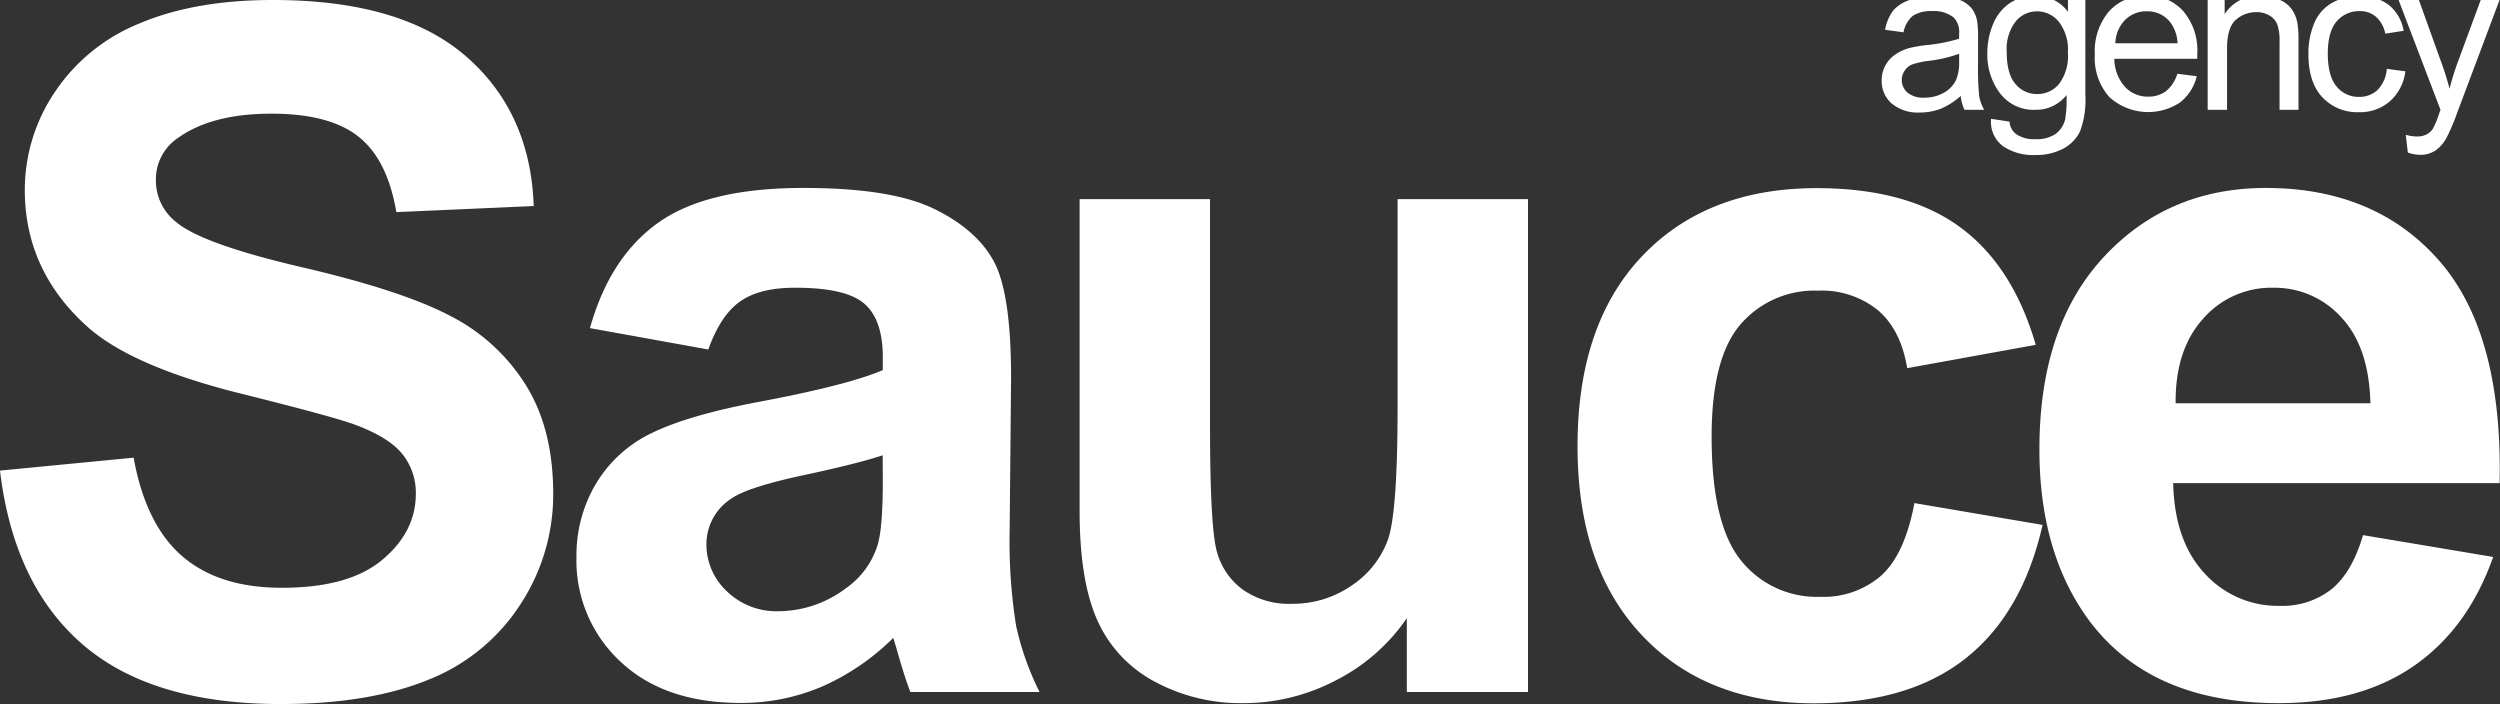
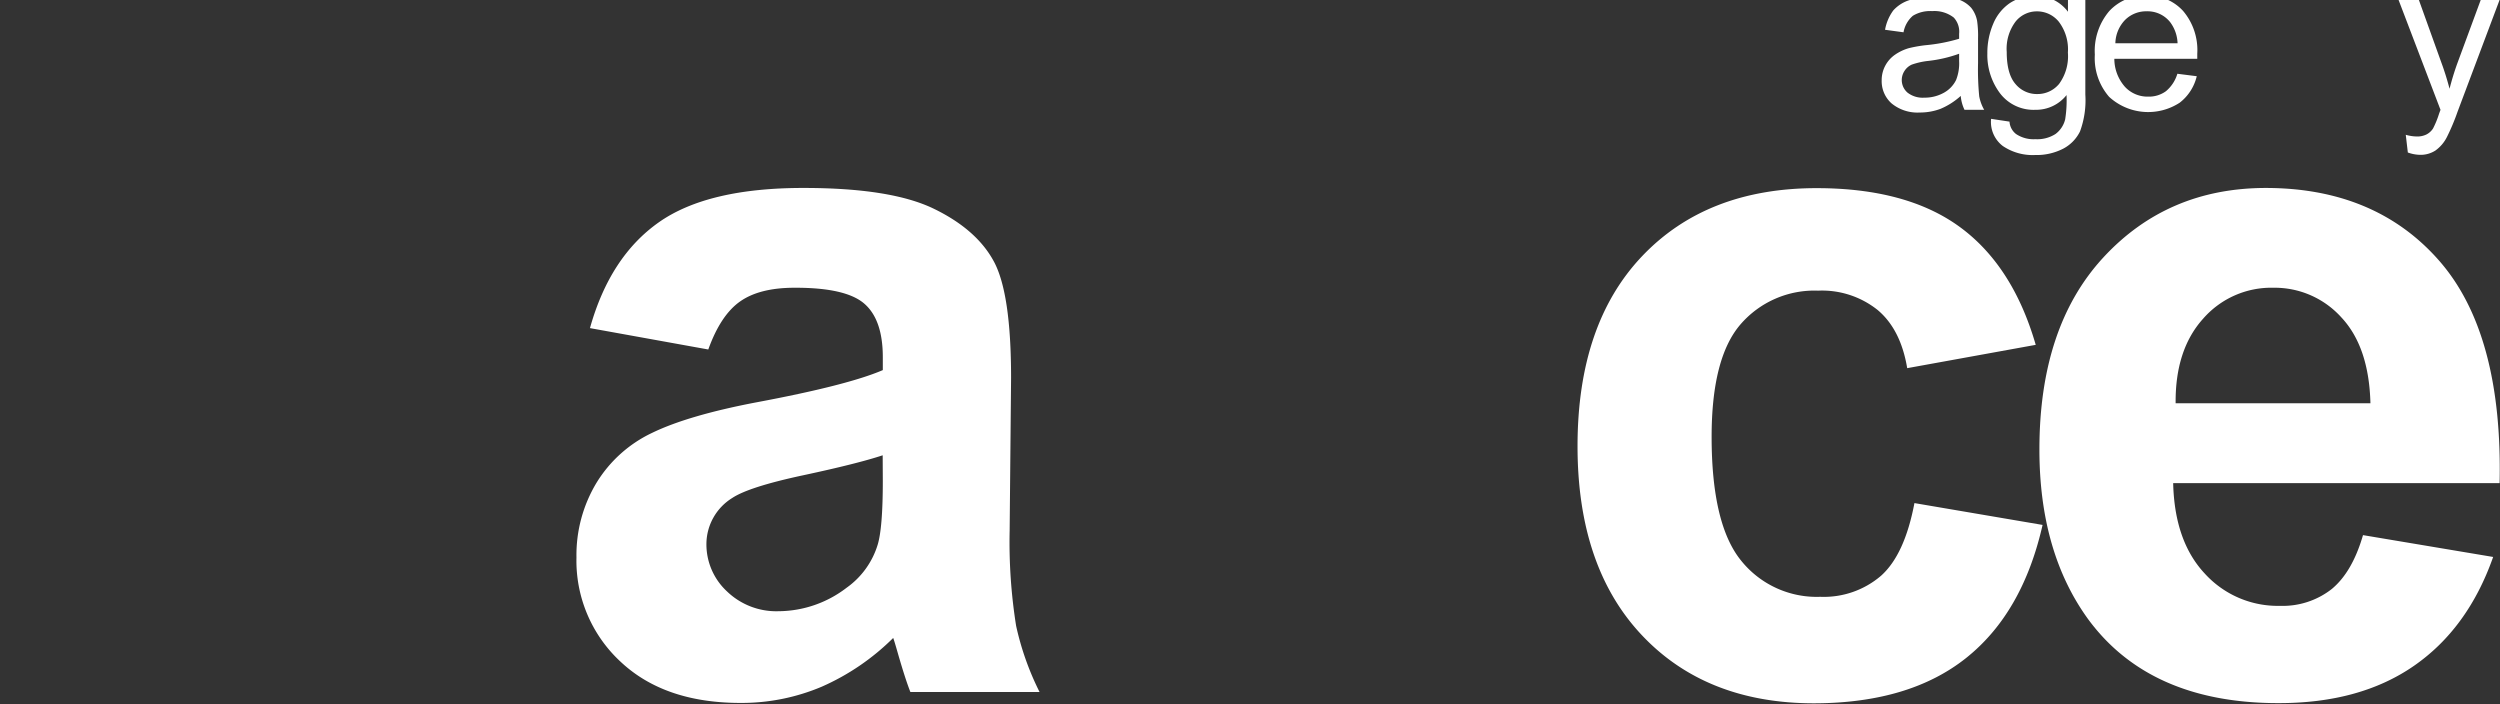
<svg xmlns="http://www.w3.org/2000/svg" id="Слой_1" data-name="Слой 1" viewBox="0 0 387.06 109">
  <rect x="0" y="0" width="387.06" height="109" fill="#333333" stroke="none" />
  <defs>
    <style>.cls-1{fill:#fff;}</style>
  </defs>
  <title>sauce</title>
-   <path class="cls-1" d="M0,72.86l20.69-2q1.88,10.43,7.58,15.3T43.69,91Q54,91,59.17,86.69t5.21-10.17a9.57,9.57,0,0,0-2.19-6.35Q60,67.55,54.54,65.6q-3.74-1.29-17-4.6-17.1-4.23-24-10.41-9.7-8.7-9.7-21.2a27.07,27.07,0,0,1,4.56-15A28.58,28.58,0,0,1,21.52,3.66Q30.1,0,42.25,0,62.08,0,72.11,8.69T82.63,31.9l-21.27.94Q60,24.73,55.51,21.16T42,17.6q-9.27,0-14.52,3.81A7.68,7.68,0,0,0,24.14,28a8.12,8.12,0,0,0,3.16,6.4q4,3.38,19.55,7t23,7.58A29.6,29.6,0,0,1,81.45,59.68q4.2,6.78,4.2,16.77a31,31,0,0,1-5,17,30.13,30.13,0,0,1-14.23,11.75Q57.19,109,43.47,109q-20,0-30.68-9.23T0,72.86Z" />
  <path class="cls-1" d="M109.66,54.11,91.34,50.8Q94.43,39.75,102,34.42t22.42-5.32q13.5,0,20.12,3.2t9.3,8.12q2.7,4.92,2.7,18.07l-.22,23.57a82.48,82.48,0,0,0,1,14.84,43.66,43.66,0,0,0,3.63,10.24h-20q-.79-2-1.94-6c-.34-1.19-.58-2-.72-2.37a36.55,36.55,0,0,1-11.07,7.55,31.81,31.81,0,0,1-12.57,2.51q-11.79,0-18.58-6.39A21.3,21.3,0,0,1,89.25,86.3a21.68,21.68,0,0,1,3.09-11.53A20.23,20.23,0,0,1,101,67q5.56-2.69,16.06-4.7,14.16-2.65,19.62-5v-2q0-5.82-2.88-8.3T123,44.55q-5.39,0-8.41,2.12T109.66,54.11Zm27,16.38q-3.88,1.29-12.29,3.09t-11,3.52a8.42,8.42,0,0,0-4,7.11,9.93,9.93,0,0,0,3.16,7.33,11,11,0,0,0,8.05,3.09A17.44,17.44,0,0,0,131.07,91a12.7,12.7,0,0,0,4.82-6.68c.52-1.73.79-5,.79-9.85Z" />
-   <path class="cls-1" d="M217.81,107.14V95.71a29.45,29.45,0,0,1-11,9.63,30.67,30.67,0,0,1-14.33,3.52,28,28,0,0,1-13.8-3.38A19.94,19.94,0,0,1,169.88,96q-2.73-6.1-2.73-16.89V30.83h20.19V65.89q0,16.1,1.12,19.72a10.7,10.7,0,0,0,4.06,5.75A12.41,12.41,0,0,0,200,93.48a15.9,15.9,0,0,0,9.27-2.83,14.42,14.42,0,0,0,5.6-7.05q1.51-4.2,1.51-20.58V30.83h20.19v76.31Z" />
  <path class="cls-1" d="M315.18,53.39,295.28,57q-1-6-4.57-9a13.79,13.79,0,0,0-9.23-3,15.11,15.11,0,0,0-12,5.21Q265,55.4,265,67.62q0,13.57,4.57,19.18a15,15,0,0,0,12.25,5.6,13.59,13.59,0,0,0,9.41-3.26q3.66-3.27,5.17-11.25l19.84,3.38q-3.09,13.65-11.86,20.62t-23.5,7q-16.74,0-26.69-10.56t-9.95-29.25q0-18.9,10-29.42t27-10.53q13.95,0,22.17,6T315.18,53.39Z" />
  <path class="cls-1" d="M365.85,82.85,386,86.23q-3.89,11.05-12.25,16.85t-21,5.78q-19.9,0-29.46-13-7.55-10.41-7.54-26.29,0-19,9.91-29.72T350.76,29.1q17,0,26.87,11.25T387,74.8H336.46q.21,9,4.89,14a15.27,15.27,0,0,0,11.64,5,12.31,12.31,0,0,0,8-2.59C363.12,89.46,364.74,86.68,365.85,82.85ZM367,62.44q-.22-8.76-4.53-13.33A13.89,13.89,0,0,0,352,44.55a14,14,0,0,0-10.92,4.81q-4.32,4.81-4.24,13.08Z" />
  <path class="cls-1" d="M303.57,14.85a11.05,11.05,0,0,1-3.13,2,9,9,0,0,1-3.22.57A6.31,6.31,0,0,1,292.85,16a4.61,4.61,0,0,1-1.52-3.55,4.76,4.76,0,0,1,.57-2.31,4.81,4.81,0,0,1,1.51-1.68,7.38,7.38,0,0,1,2.11-1A20.61,20.61,0,0,1,298.11,7a26.57,26.57,0,0,0,5.21-1c0-.4,0-.66,0-.77a3.21,3.21,0,0,0-.83-2.51,4.87,4.87,0,0,0-3.33-1,5.18,5.18,0,0,0-3,.72,4.4,4.4,0,0,0-1.45,2.56l-2.86-.39a7.19,7.19,0,0,1,1.28-3A5.63,5.63,0,0,1,295.69,0a11.44,11.44,0,0,1,3.92-.61,10.23,10.23,0,0,1,3.58.52,4.69,4.69,0,0,1,2,1.3,4.63,4.63,0,0,1,.91,2,16.11,16.11,0,0,1,.15,2.7V9.75a43,43,0,0,0,.18,5.16A6.59,6.59,0,0,0,307.2,17h-3.05A6.17,6.17,0,0,1,303.57,14.85Zm-.25-6.53a20.8,20.8,0,0,1-4.77,1.11A11.34,11.34,0,0,0,296,10a2.58,2.58,0,0,0-1.15,1,2.57,2.57,0,0,0,.48,3.34,3.8,3.8,0,0,0,2.59.78,6.06,6.06,0,0,0,3-.74,4.53,4.53,0,0,0,1.93-2,7,7,0,0,0,.47-2.92Z" />
  <path class="cls-1" d="M308.27,18.4l2.85.43a2.64,2.64,0,0,0,1,1.91,4.85,4.85,0,0,0,3,.81,5.23,5.23,0,0,0,3.13-.81,4,4,0,0,0,1.49-2.27,18.94,18.94,0,0,0,.21-3.75A6,6,0,0,1,315.14,17a6.51,6.51,0,0,1-5.5-2.57,9.87,9.87,0,0,1-1.95-6.15,11.5,11.5,0,0,1,.89-4.55A7.22,7.22,0,0,1,311.17.48a7.05,7.05,0,0,1,4-1.13,6.17,6.17,0,0,1,5,2.47V-.26h2.69v14.9a14,14,0,0,1-.82,5.7A6,6,0,0,1,319.47,23a9,9,0,0,1-4.38,1,8.23,8.23,0,0,1-5-1.39A4.68,4.68,0,0,1,308.27,18.4Zm2.42-10.35q0,3.39,1.35,4.95a4.28,4.28,0,0,0,3.38,1.56A4.32,4.32,0,0,0,318.79,13a7.25,7.25,0,0,0,1.37-4.86,7.07,7.07,0,0,0-1.41-4.78,4.32,4.32,0,0,0-3.38-1.6,4.2,4.2,0,0,0-3.31,1.58A7,7,0,0,0,310.69,8.05Z" />
  <path class="cls-1" d="M337.11,11.42l3,.38a7.3,7.3,0,0,1-2.64,4.1A8.94,8.94,0,0,1,326.55,15a9.11,9.11,0,0,1-2.22-6.54,9.53,9.53,0,0,1,2.24-6.75,7.58,7.58,0,0,1,5.81-2.4A7.36,7.36,0,0,1,338,1.7a9.36,9.36,0,0,1,2.19,6.62c0,.18,0,.44,0,.78H327.35A6.57,6.57,0,0,0,329,13.45a4.76,4.76,0,0,0,3.6,1.51,4.46,4.46,0,0,0,2.74-.84A5.61,5.61,0,0,0,337.11,11.42Zm-9.6-4.72h9.63A5.79,5.79,0,0,0,336,3.44a4.46,4.46,0,0,0-3.62-1.69A4.62,4.62,0,0,0,329,3.1,5.37,5.37,0,0,0,327.51,6.7Z" />
-   <path class="cls-1" d="M341.8,17V-.26h2.63V2.19a6.19,6.19,0,0,1,5.48-2.84,7.1,7.1,0,0,1,2.87.56,4.42,4.42,0,0,1,2,1.47,5.41,5.41,0,0,1,.91,2.16,16.25,16.25,0,0,1,.17,2.84V17h-2.93V6.49a7.81,7.81,0,0,0-.34-2.67,2.76,2.76,0,0,0-1.21-1.41,3.81,3.81,0,0,0-2-.53,4.72,4.72,0,0,0-3.22,1.19c-.91.79-1.36,2.28-1.36,4.49V17Z" />
-   <path class="cls-1" d="M369.54,10.66l2.87.38A7.4,7.4,0,0,1,370,15.69a7,7,0,0,1-4.76,1.68,7.41,7.41,0,0,1-5.69-2.32q-2.15-2.31-2.15-6.63a12.07,12.07,0,0,1,.92-4.88A6.42,6.42,0,0,1,361.14.4a8.33,8.33,0,0,1,4.12-1A7.13,7.13,0,0,1,369.85.77a6.54,6.54,0,0,1,2.29,4l-2.84.44a4.67,4.67,0,0,0-1.44-2.61,3.7,3.7,0,0,0-2.49-.88,4.56,4.56,0,0,0-3.59,1.58q-1.38,1.59-1.38,5c0,2.32.45,4,1.33,5.05A4.34,4.34,0,0,0,365.21,15a4.11,4.11,0,0,0,2.87-1.05A5.2,5.2,0,0,0,369.54,10.66Z" />
  <path class="cls-1" d="M372.79,23.61l-.32-2.74a6.56,6.56,0,0,0,1.67.26,3.22,3.22,0,0,0,1.55-.32,2.7,2.7,0,0,0,1-.91,14.31,14.31,0,0,0,.9-2.18c.05-.16.14-.4.26-.71L371.26-.26h3.15l3.59,10c.47,1.27.88,2.6,1.25,4,.34-1.34.74-2.65,1.2-3.92l3.69-10h2.92L380.5,17.27a33.57,33.57,0,0,1-1.64,3.91,5.74,5.74,0,0,1-1.79,2.12,4.2,4.2,0,0,1-2.4.67A5.79,5.79,0,0,1,372.79,23.61Z" />
</svg>